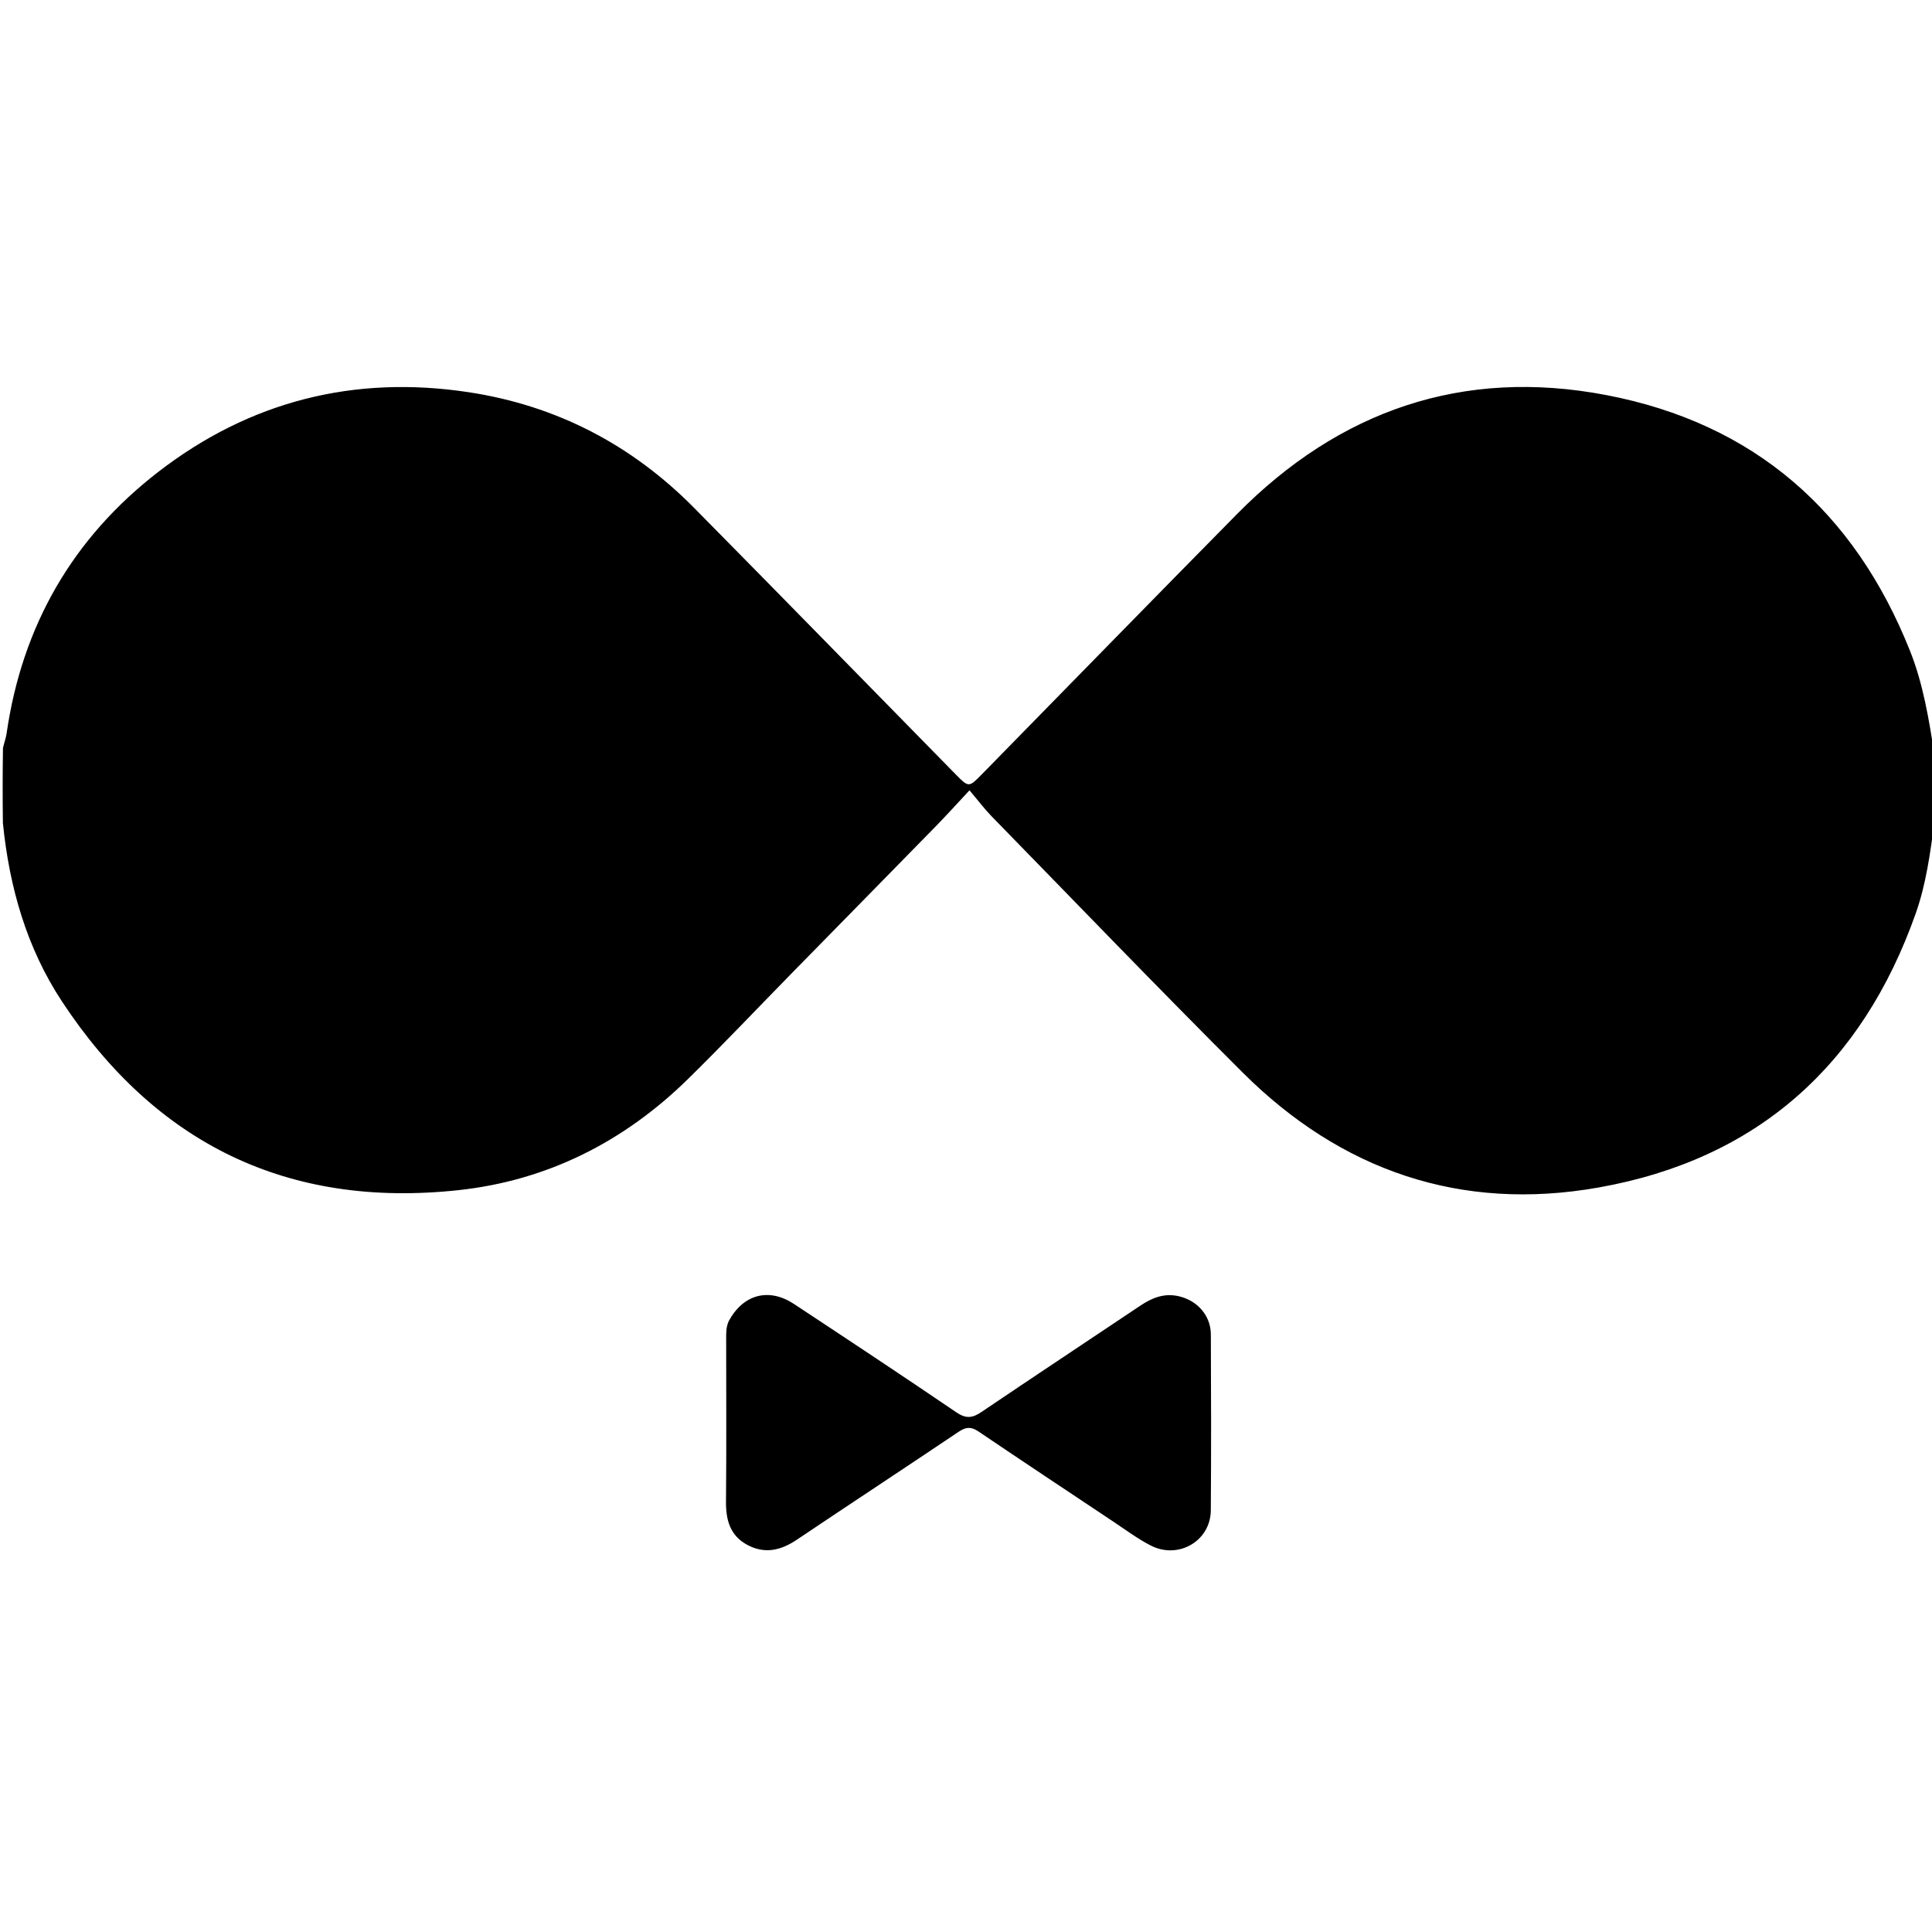
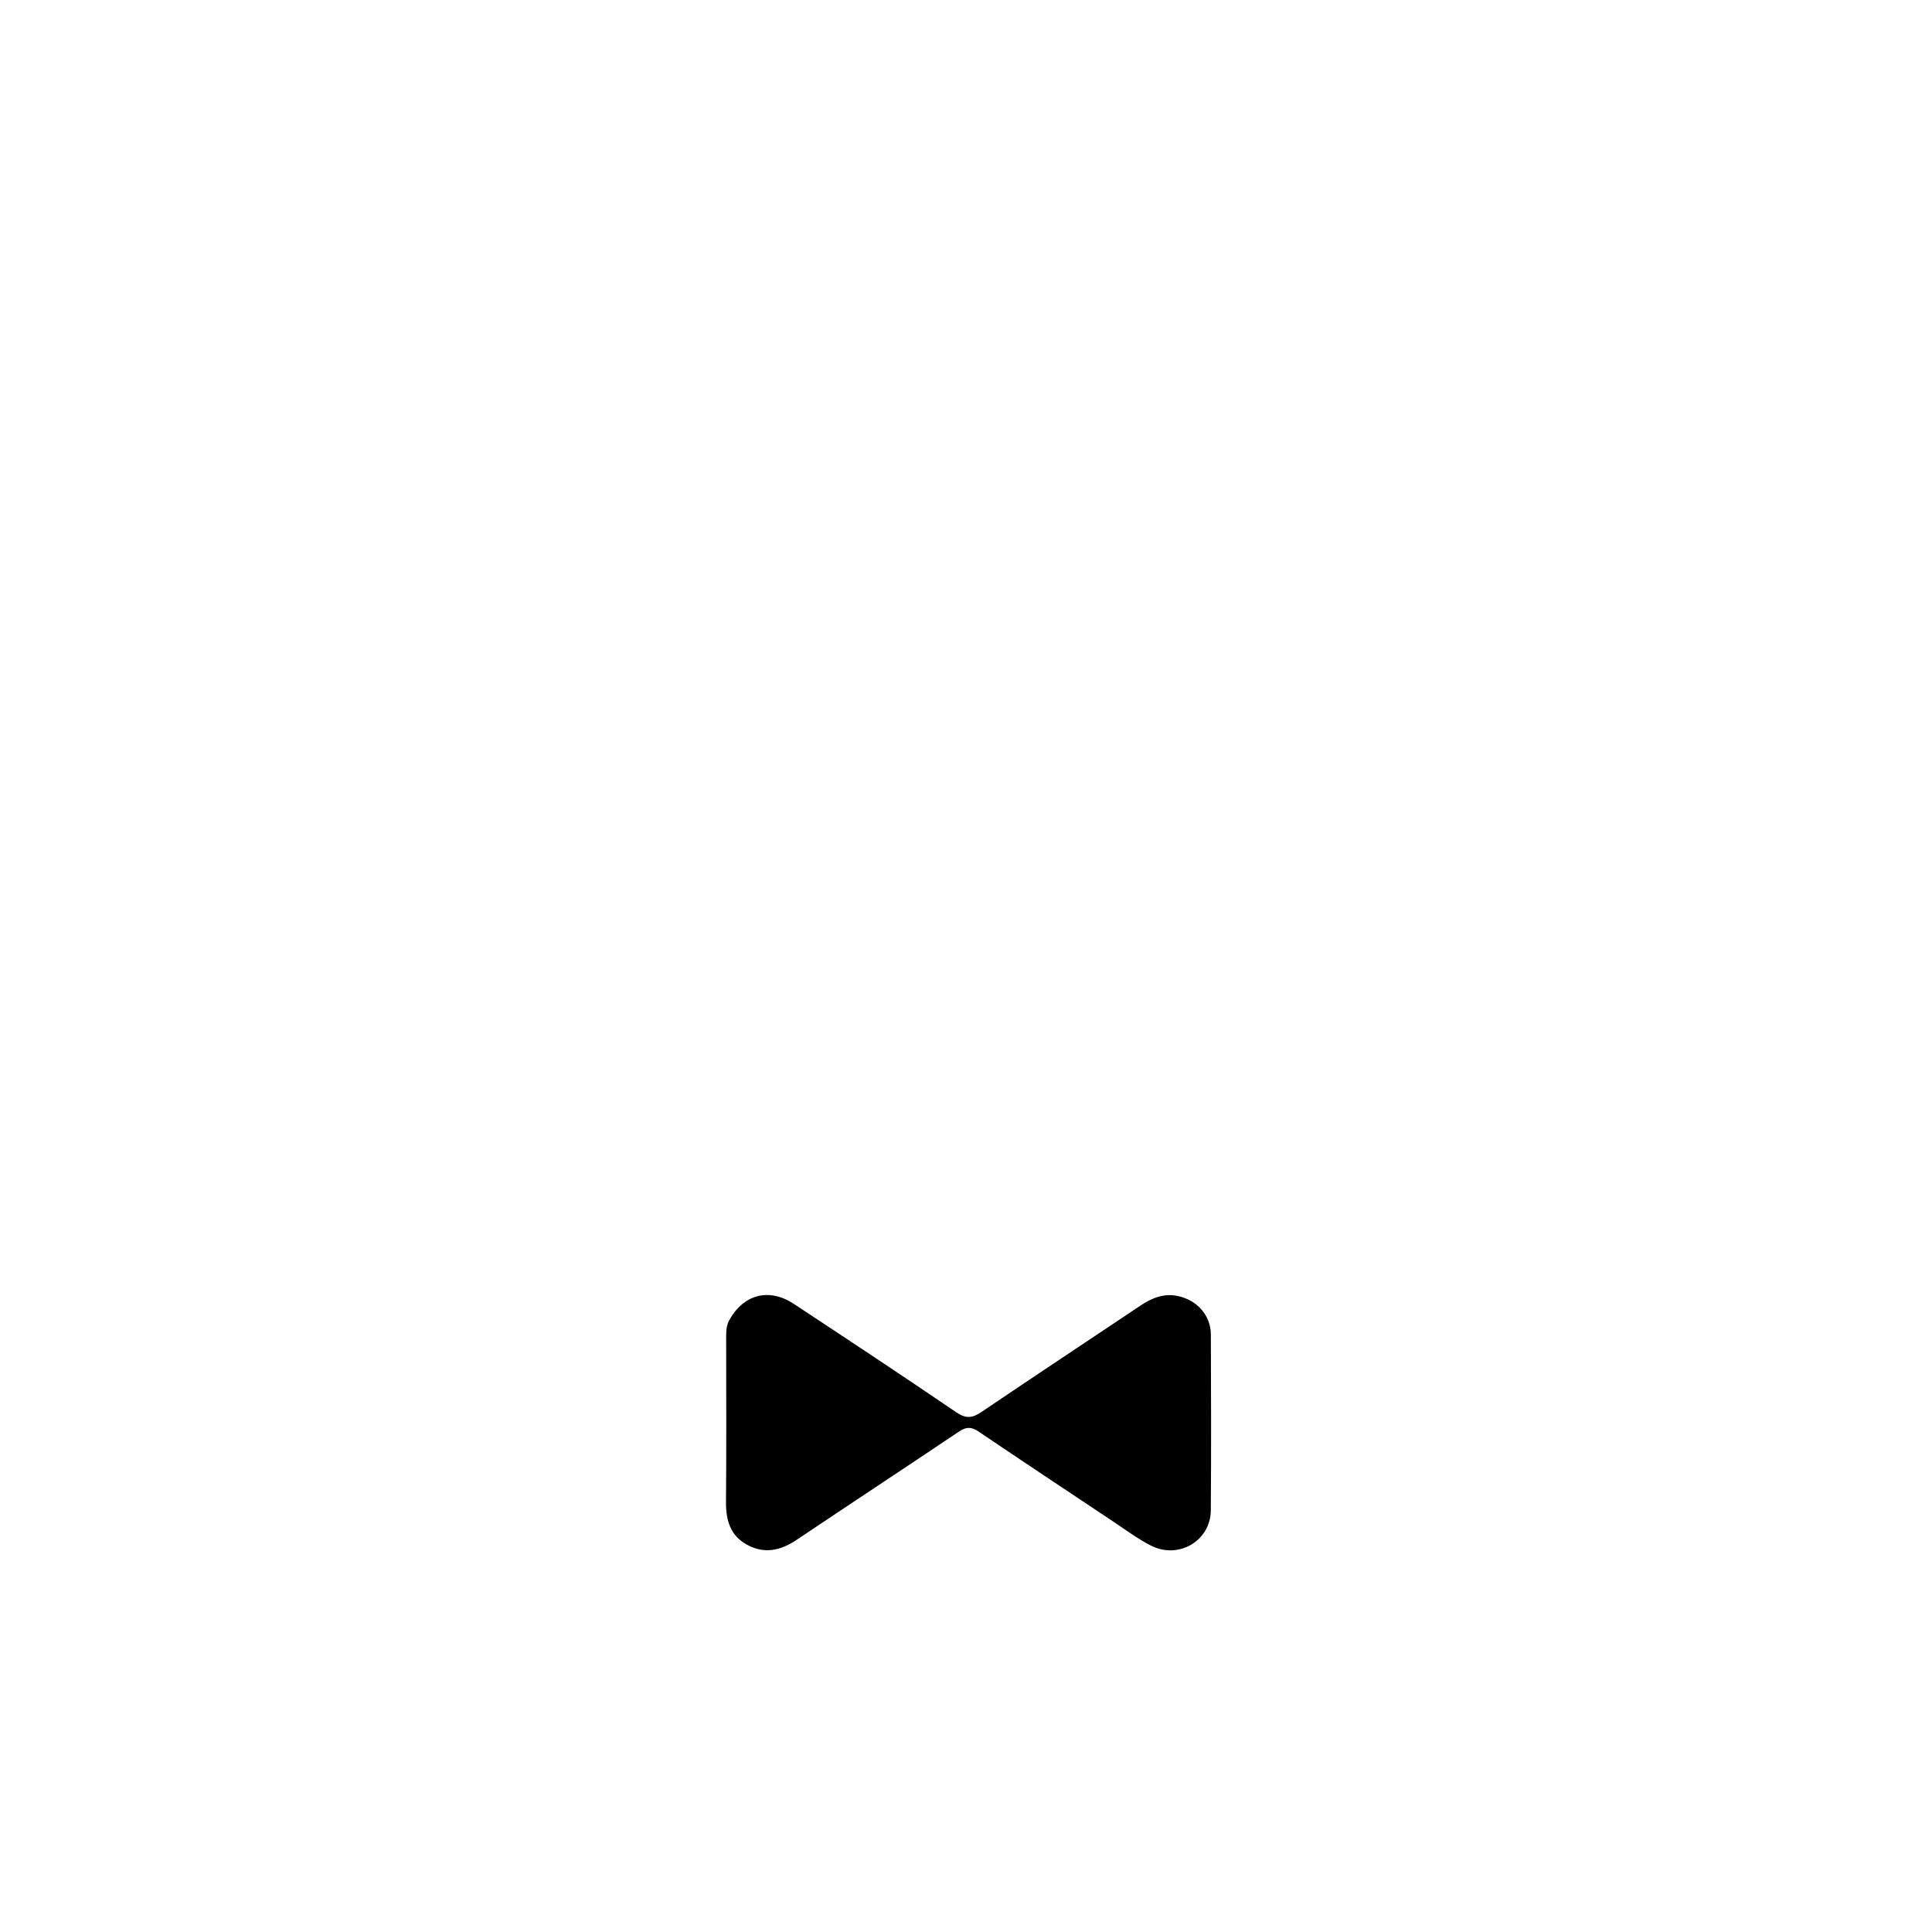
<svg xmlns="http://www.w3.org/2000/svg" version="1.1" id="Layer_1" x="0px" y="0px" width="100%" viewBox="0 0 752 752" enable-background="new 0 0 752 752" xml:space="preserve">
-   <path fill="#000000" opacity="1" stroke="none" d=" M753,319.531   C751.318,332.011 749.728,344.057 745.661,355.557   C724.791,414.574 683.943,451.282 622.192,462.222   C568.629,471.711 522.01,455.708 483.572,417.351   C450.668,384.518 418.446,351.001 385.972,317.738   C383.197,314.896 380.8,311.685 377.359,307.62   C372.311,313.022 368.445,317.323 364.406,321.454   C345.773,340.512 327.085,359.517 308.429,378.553   C294.904,392.356 281.623,406.408 267.835,419.943   C242.898,444.424 213.026,459.55 178.248,463.271   C112.038,470.355 60.571,445.173 24.102,389.768   C10.414,368.975 3.655,345.478 1.129,320.37   C1,310.646 1,301.292 1.158,291.13   C1.74,288.718 2.328,287.137 2.564,285.506   C8.605,243.621 28.288,209.387 61.658,183.638   C97.275,156.155 137.855,145.891 182.435,152.664   C216.653,157.863 245.917,173.134 270.193,197.705   C304.26,232.186 338.095,266.896 372.058,301.48   C377.037,306.55 377.142,306.511 382.13,301.424   C415.248,267.65 448.259,233.77 481.482,200.1   C521.311,159.734 569.407,143.104 625.229,153.776   C682.708,164.765 721.825,199.055 743.445,253.352   C748.648,266.418 750.826,280.213 753,294   C753,302.354 753,310.708 753,319.531  z" />
  <path fill="#000000" opacity="1" stroke="none" d=" M283.652,514.21   C289.325,503.702 299.326,501.132 309.06,507.561   C330.19,521.517 351.316,535.482 372.247,549.732   C375.98,552.273 378.486,551.979 381.967,549.625   C402.529,535.721 423.235,522.03 443.854,508.209   C448.449,505.129 453.162,503.226 458.859,504.547   C466.037,506.212 471.27,512.036 471.303,519.406   C471.405,542.236 471.463,565.067 471.289,587.895   C471.199,599.764 458.712,607.097 447.925,601.576   C442.764,598.935 438.054,595.398 433.203,592.171   C415.729,580.547 398.25,568.931 380.859,557.184   C378.101,555.321 376.063,555.334 373.265,557.215   C352.264,571.339 331.109,585.233 310.1,599.346   C303.927,603.493 297.659,604.959 290.892,601.33   C284.191,597.736 282.517,591.681 282.583,584.469   C282.777,563.474 282.651,542.476 282.652,521.479   C282.652,519.15 282.502,516.8 283.652,514.21  z" />
</svg>